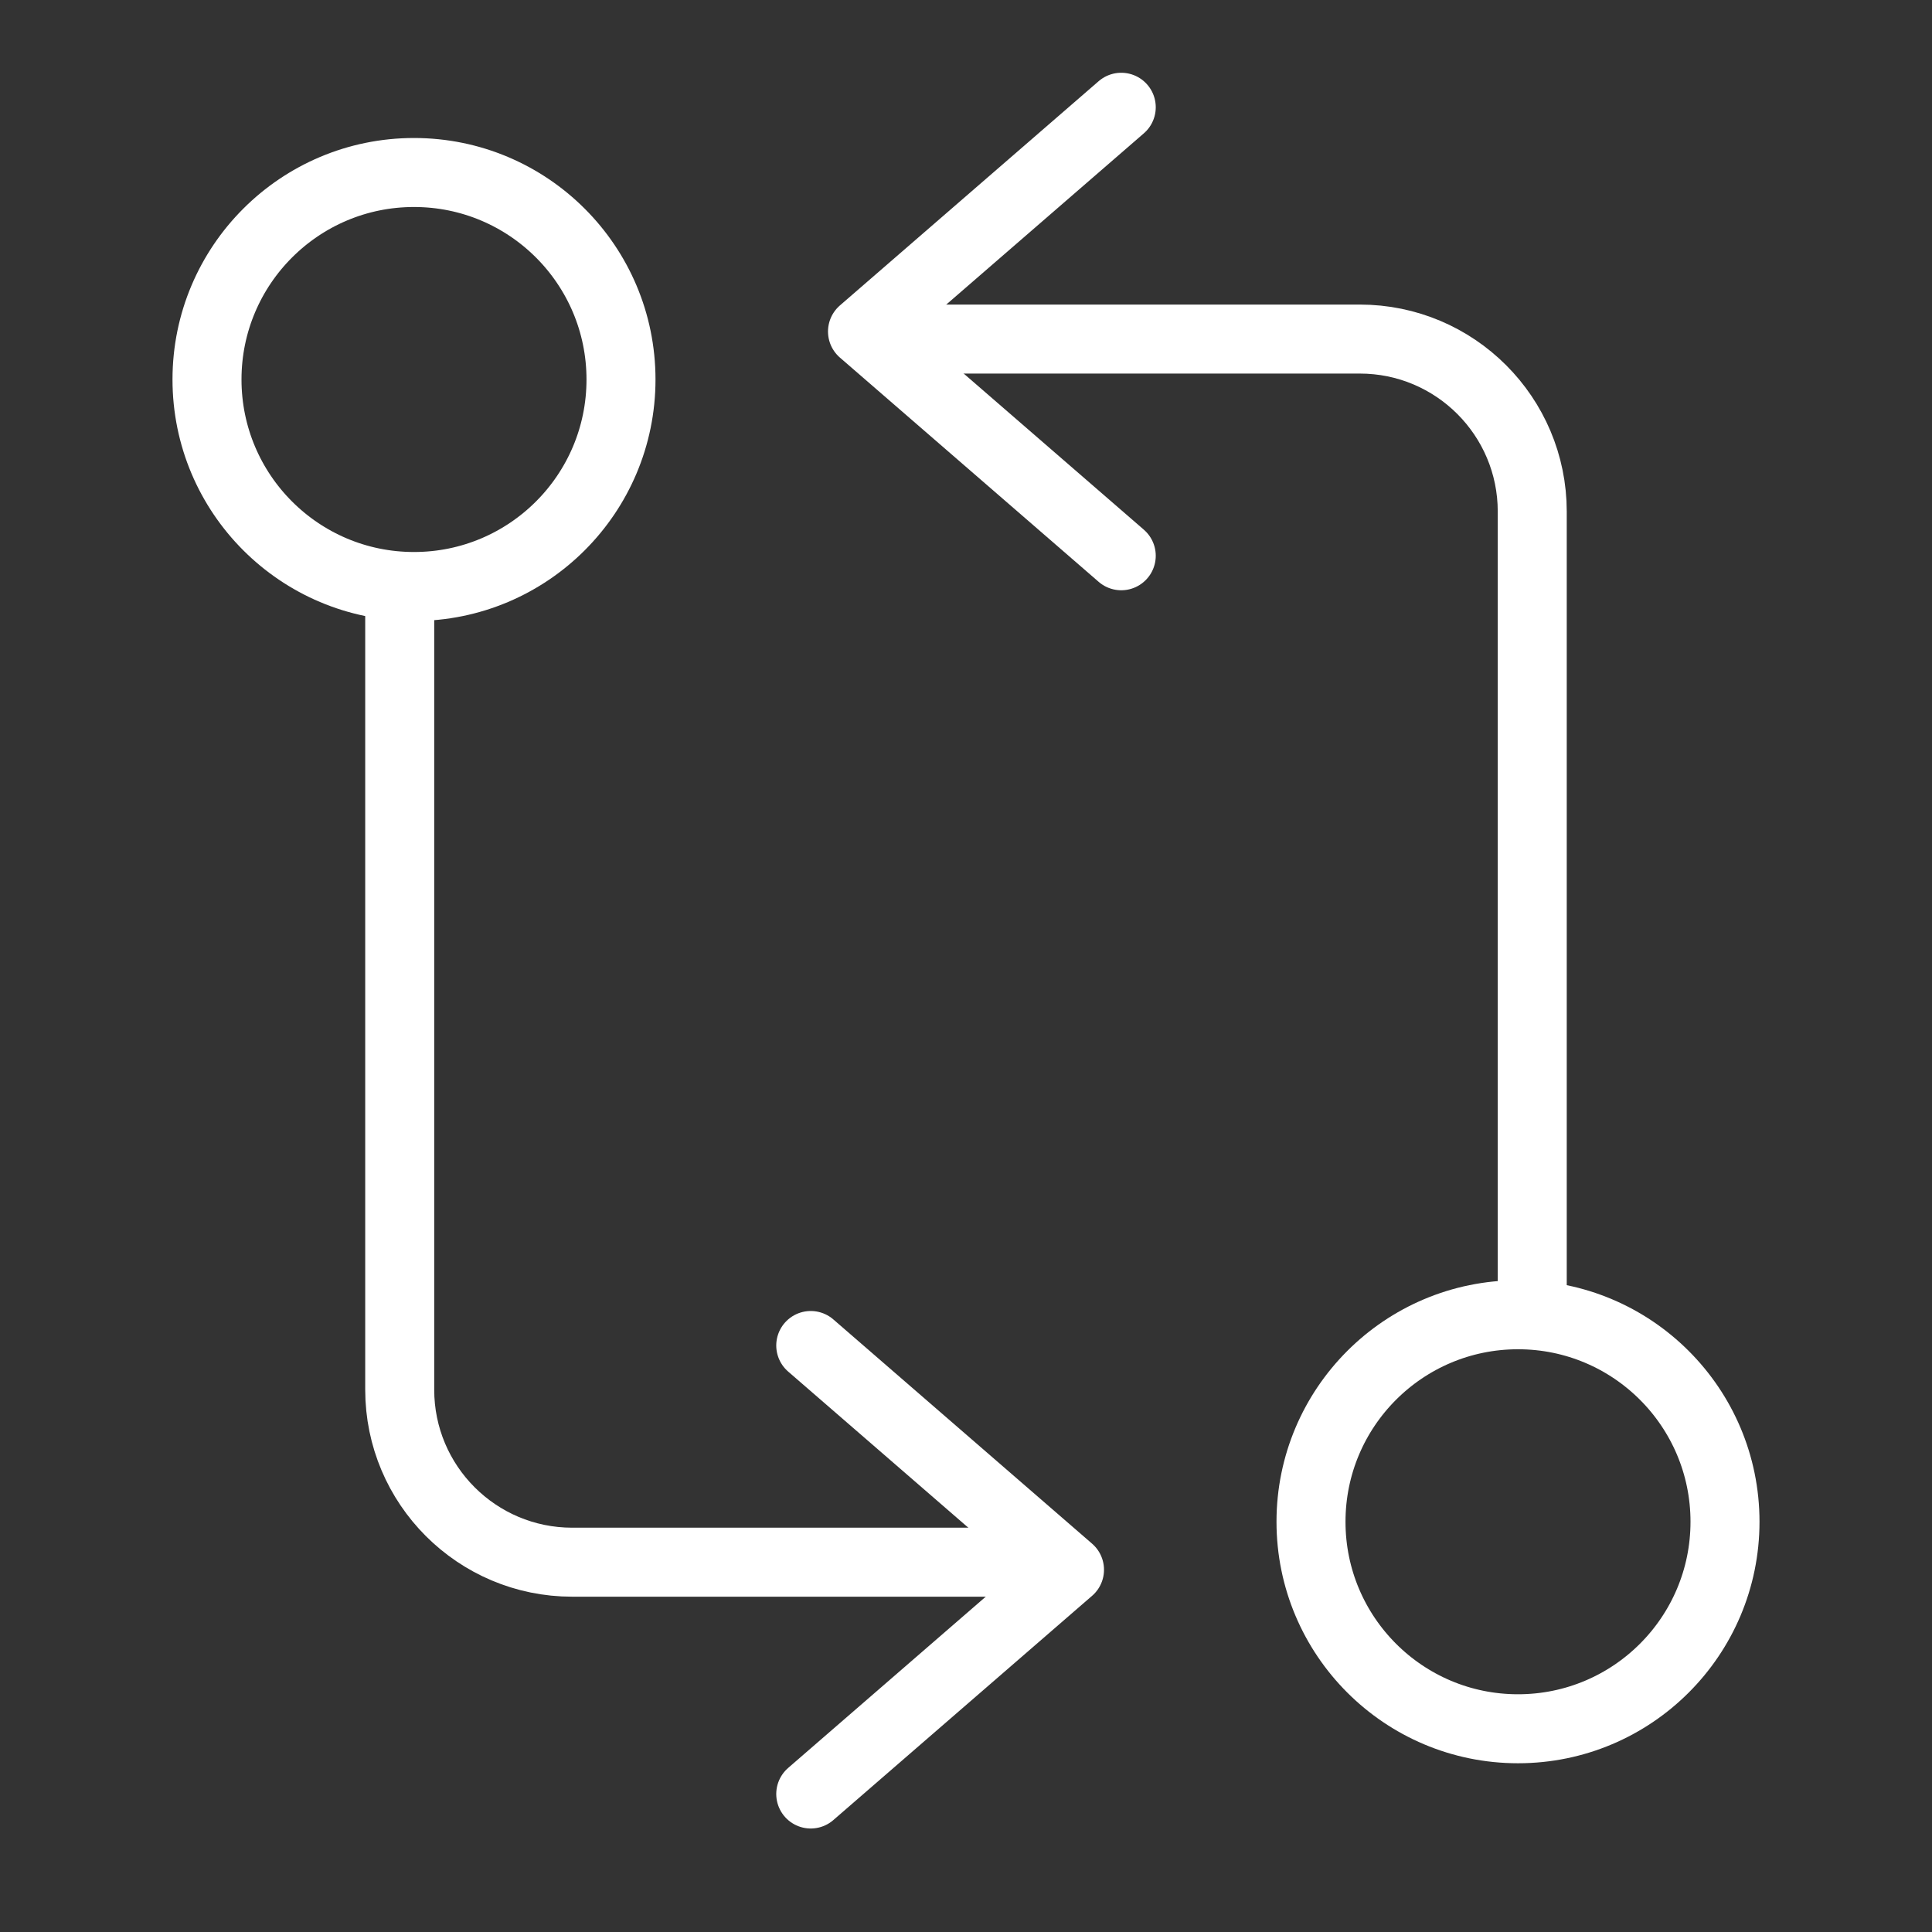
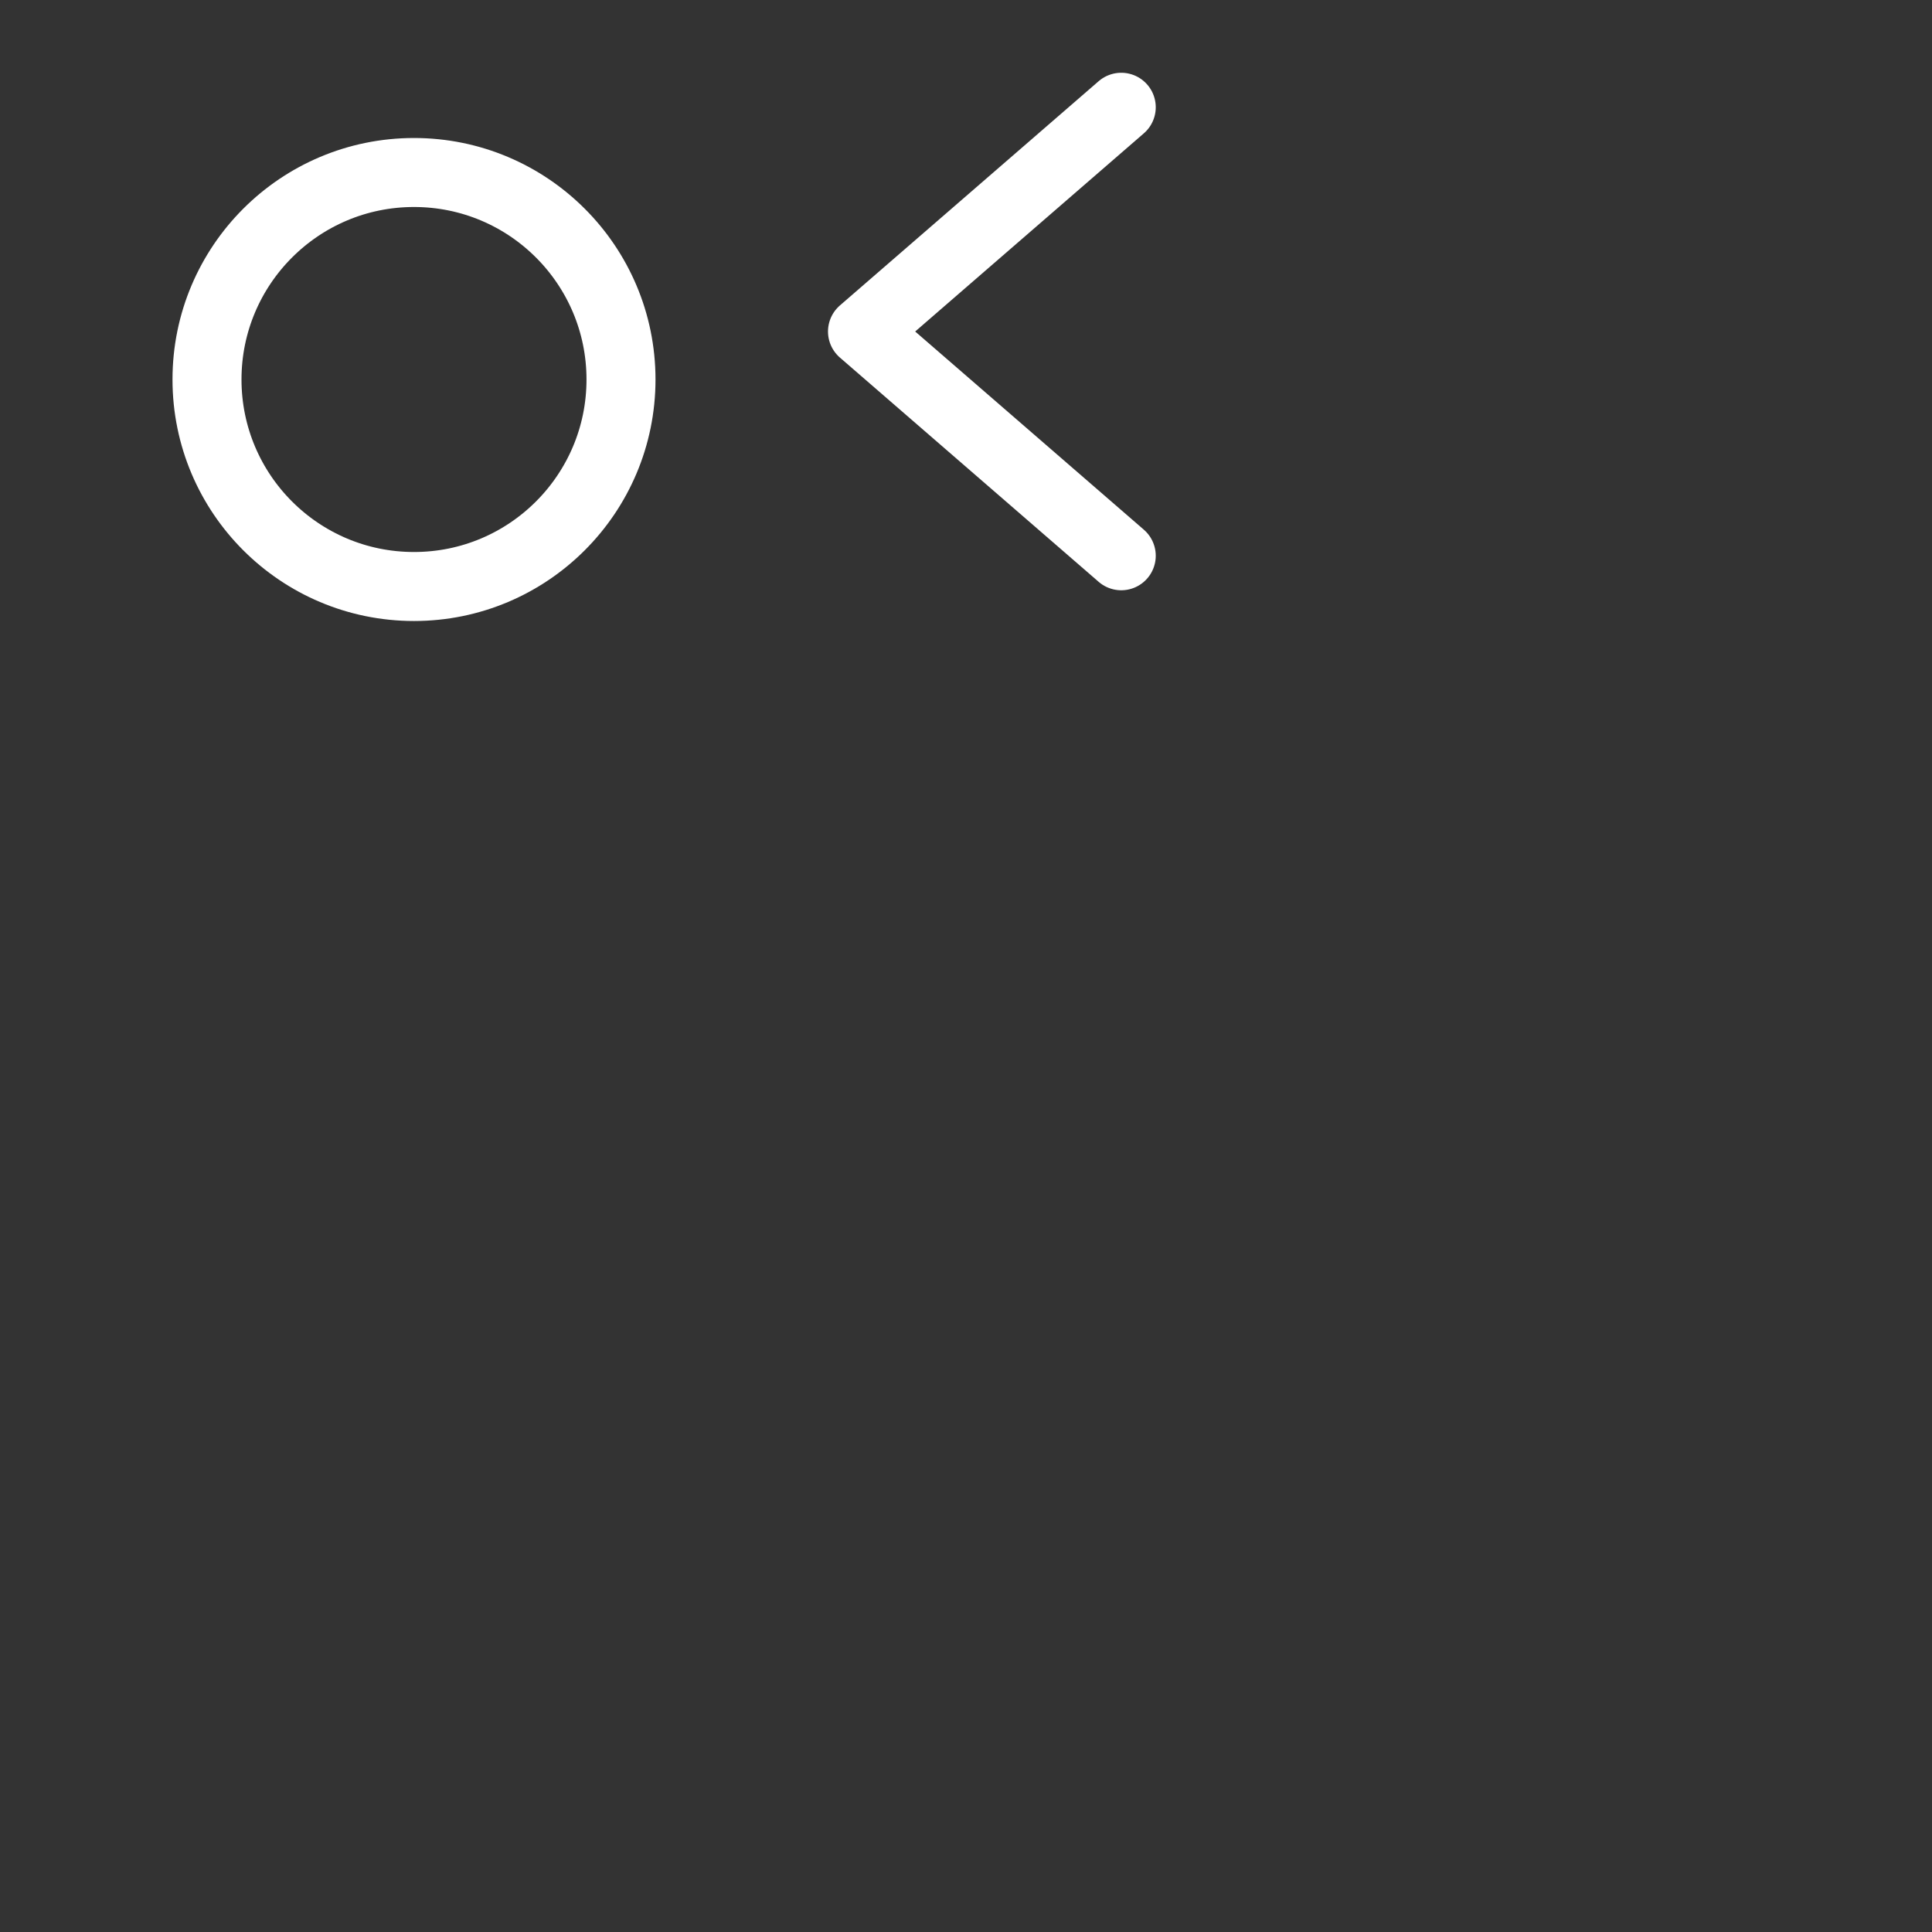
<svg xmlns="http://www.w3.org/2000/svg" width="56" height="56" viewBox="0 0 56 56" fill="none">
  <rect x="0" y="0" width="56" height="56" fill="#333333" stroke="none" />
  <circle cx="12" cy="11" r="6" stroke="white" stroke-width="2" />
-   <circle cx="44" cy="44.109" r="6" transform="rotate(-180 44 44.109)" stroke="white" stroke-width="2" />
-   <path d="M30.586 45.281L16.586 45.281C13.824 45.281 11.586 43.042 11.586 40.281L11.586 17.281" stroke="white" stroke-width="2" stroke-linecap="round" stroke-linejoin="round" />
-   <path d="M25.413 9.828L39.413 9.828C42.175 9.828 44.413 12.067 44.413 14.828L44.413 37.828" stroke="white" stroke-width="2" stroke-linecap="round" stroke-linejoin="round" />
-   <path d="M23.5 39L31 45.5L23.5 52" stroke="white" stroke-width="2" stroke-linecap="round" stroke-linejoin="round" />
  <path d="M32.5 16.109L25 9.609L32.5 3.109" stroke="white" stroke-width="2" stroke-linecap="round" stroke-linejoin="round" />
</svg>